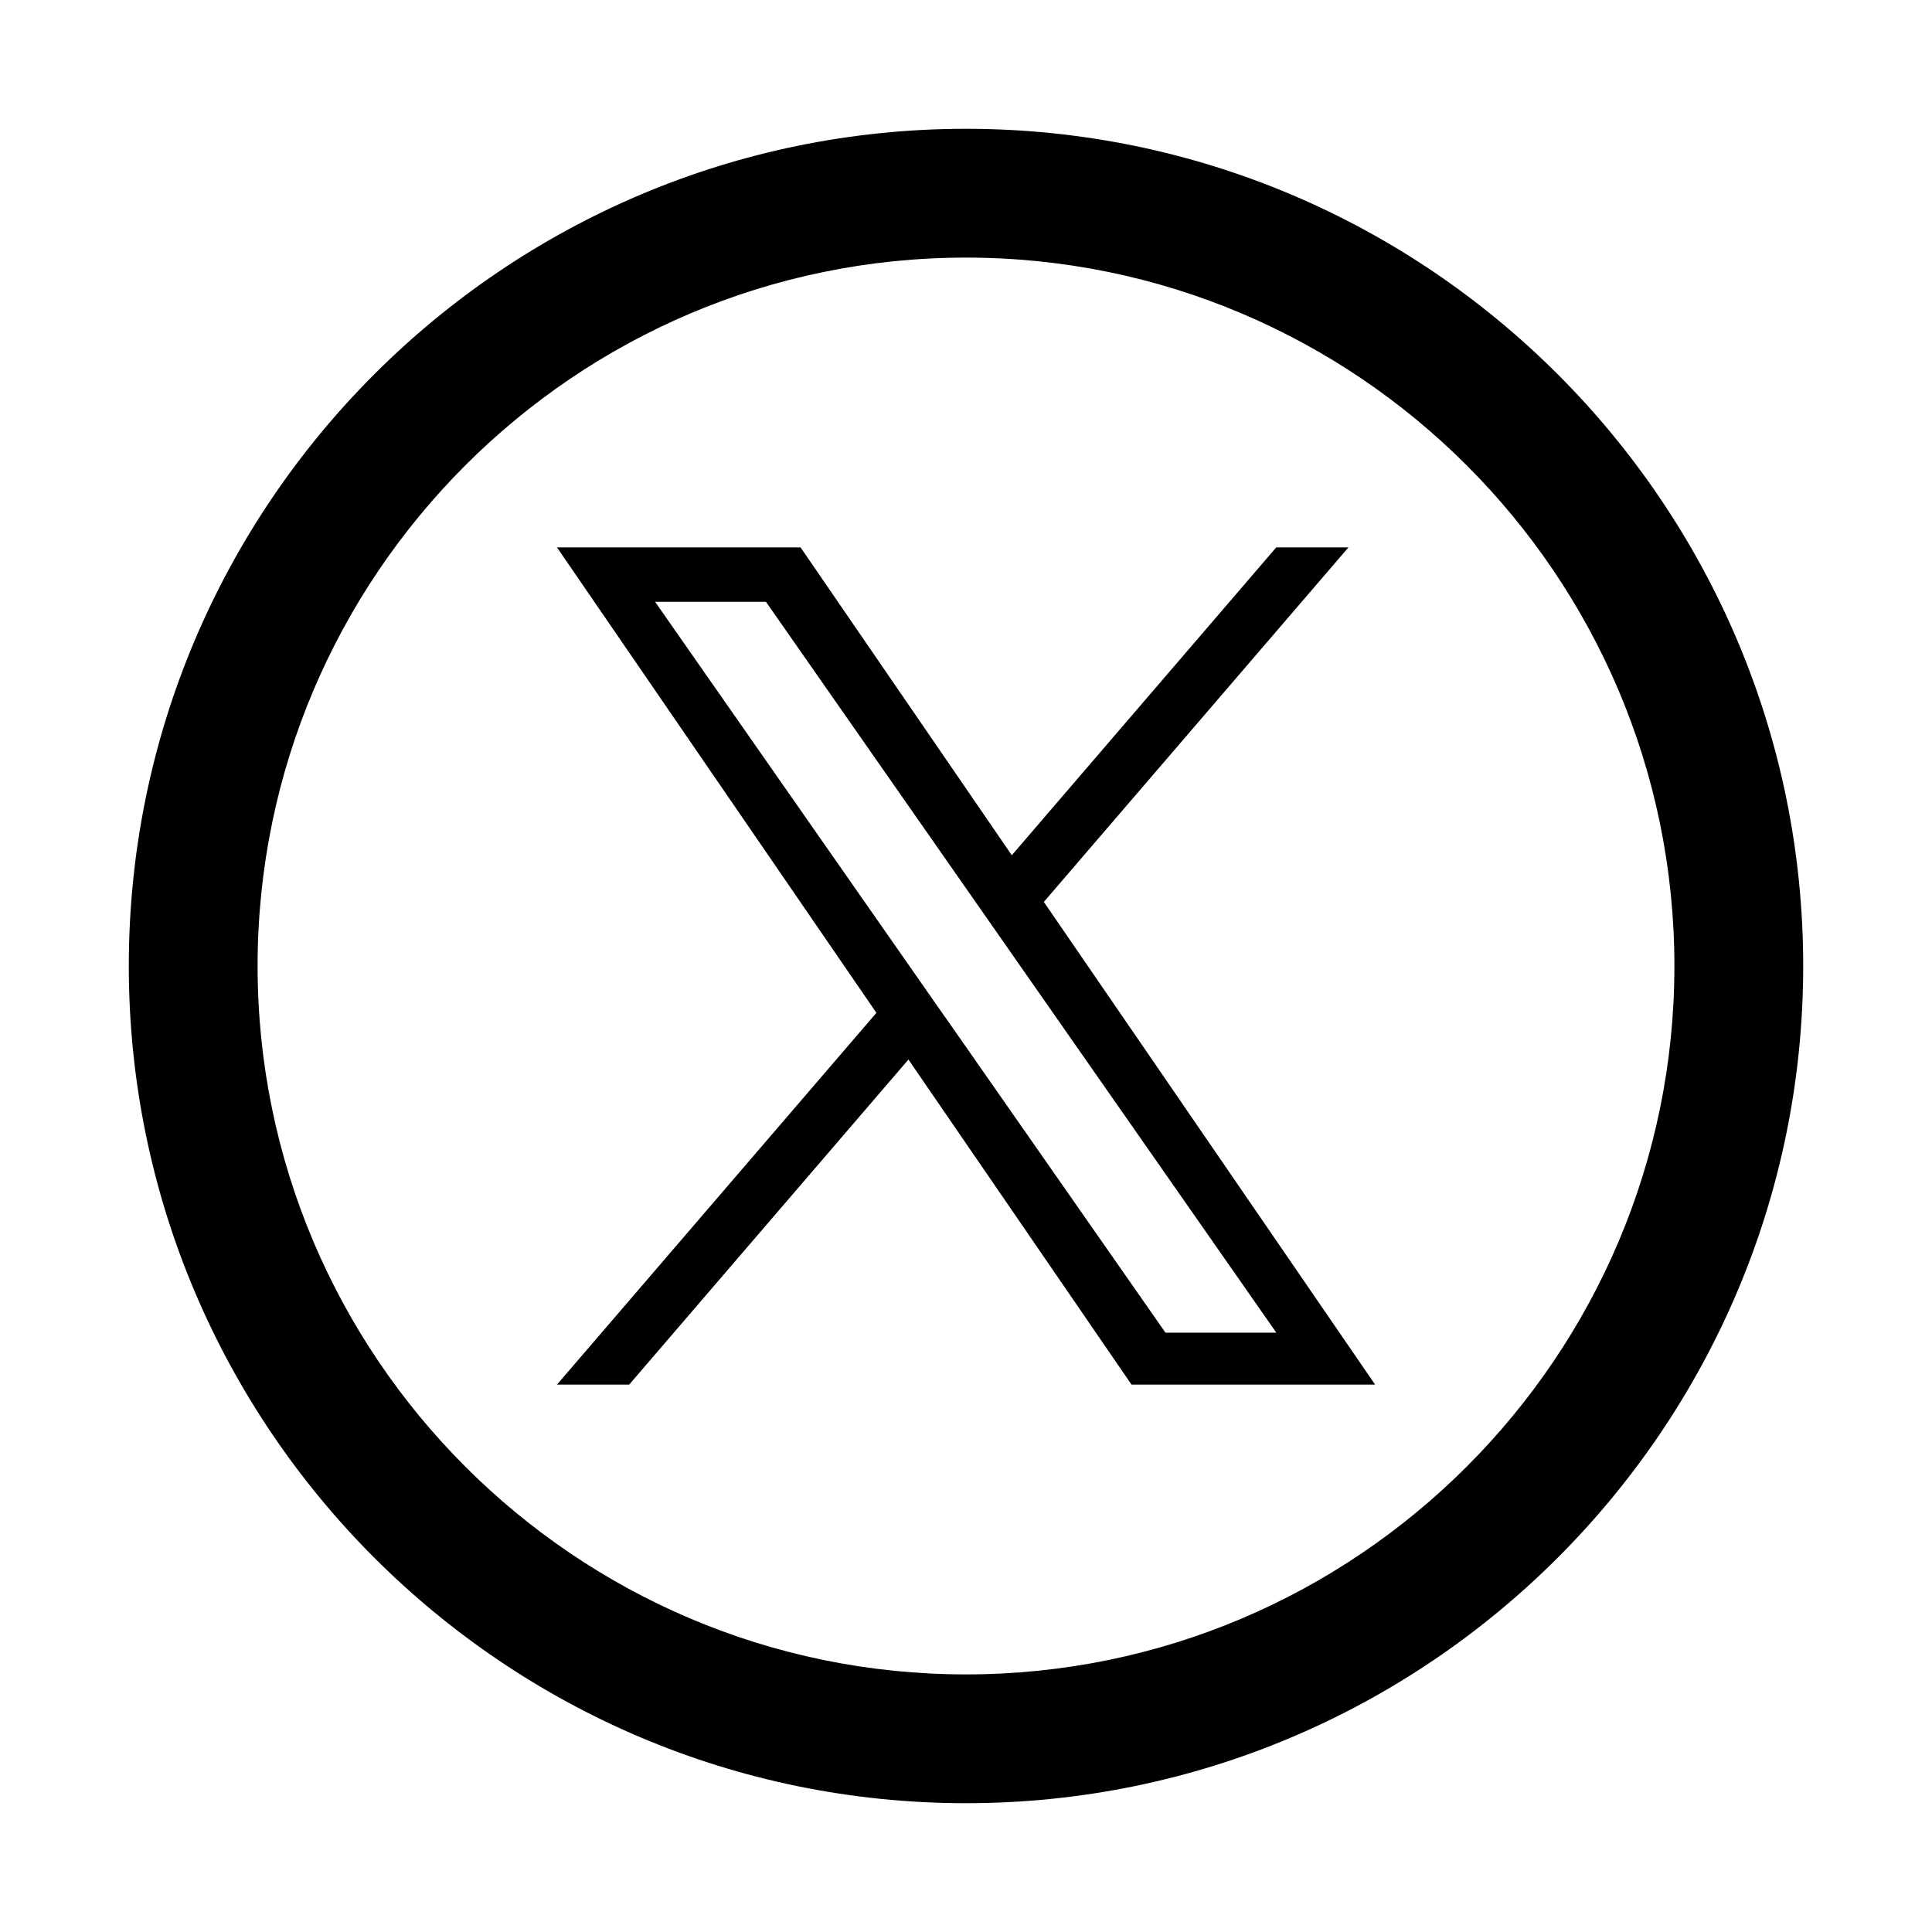
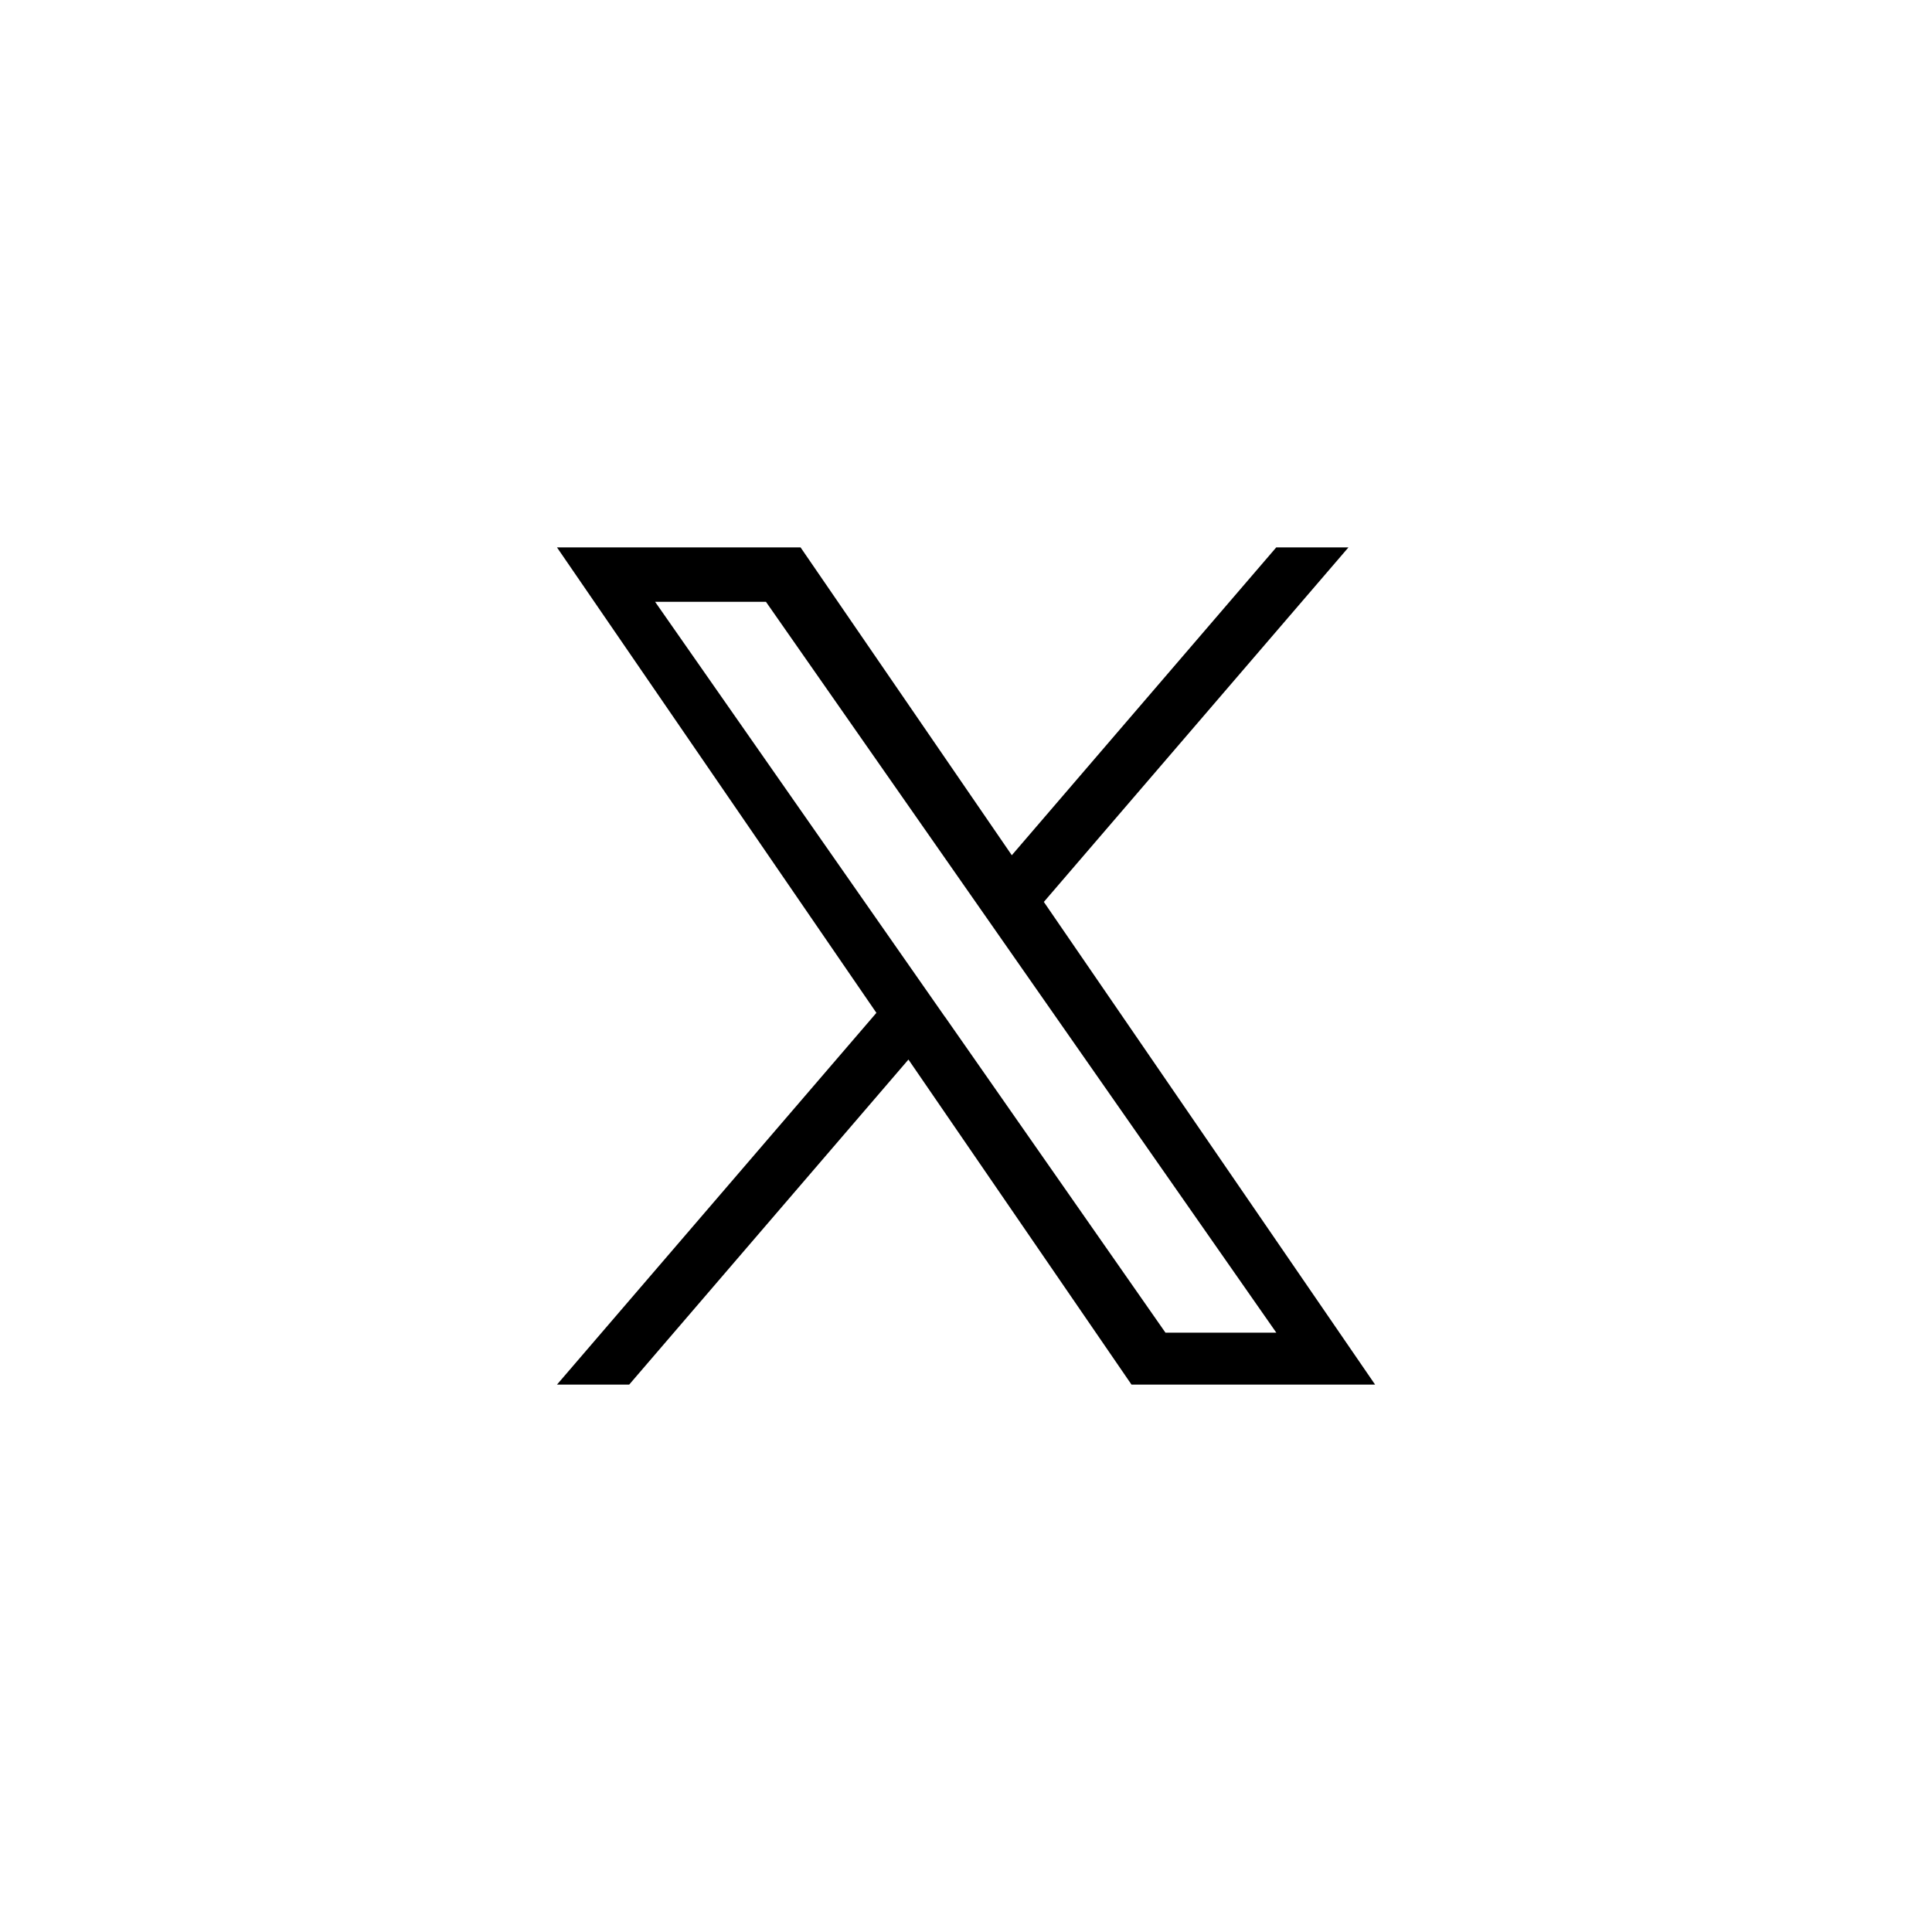
<svg xmlns="http://www.w3.org/2000/svg" width="24" height="24" viewBox="0 0 24 24">
  <path d="M12.967 11.204L16.751 6.8H15.854L12.569 10.624L9.945 6.8H6.919L10.887 12.582L6.919 17.2H7.816L11.285 13.162L14.056 17.2H17.082L12.967 11.204ZM11.739 12.633L8.138 7.476H9.515L15.855 16.555H14.478L11.74 12.633H11.739Z" />
-   <path d="M12 22.4C6.265 22.4 1.6 17.735 1.6 12C1.6 6.265 6.265 1.6 12 1.6C17.735 1.6 22.4 6.265 22.4 12C22.4 17.735 17.735 22.4 12 22.4ZM12 3.2C7.148 3.2 3.2 7.148 3.2 12C3.2 16.852 7.148 20.8 12 20.8C16.852 20.8 20.8 16.852 20.8 12C20.8 7.148 16.852 3.2 12 3.2Z" />
</svg>